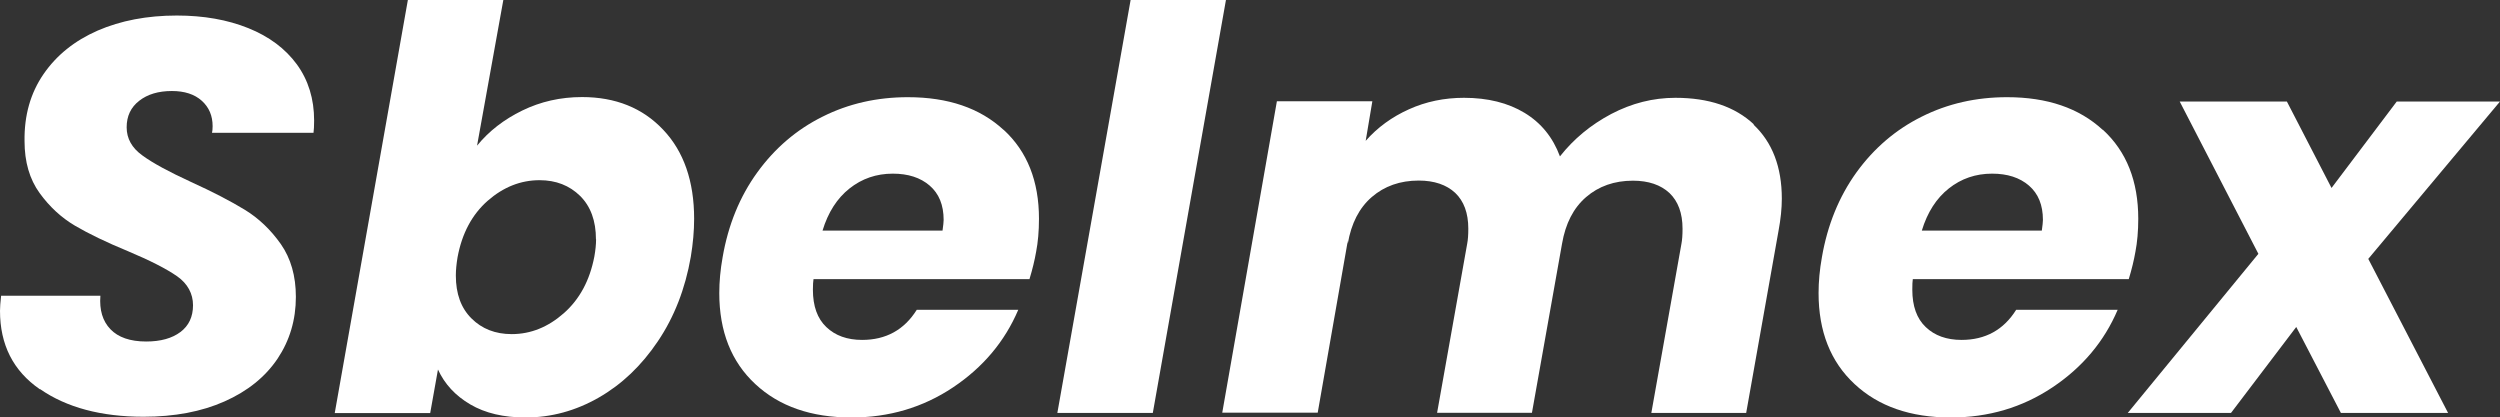
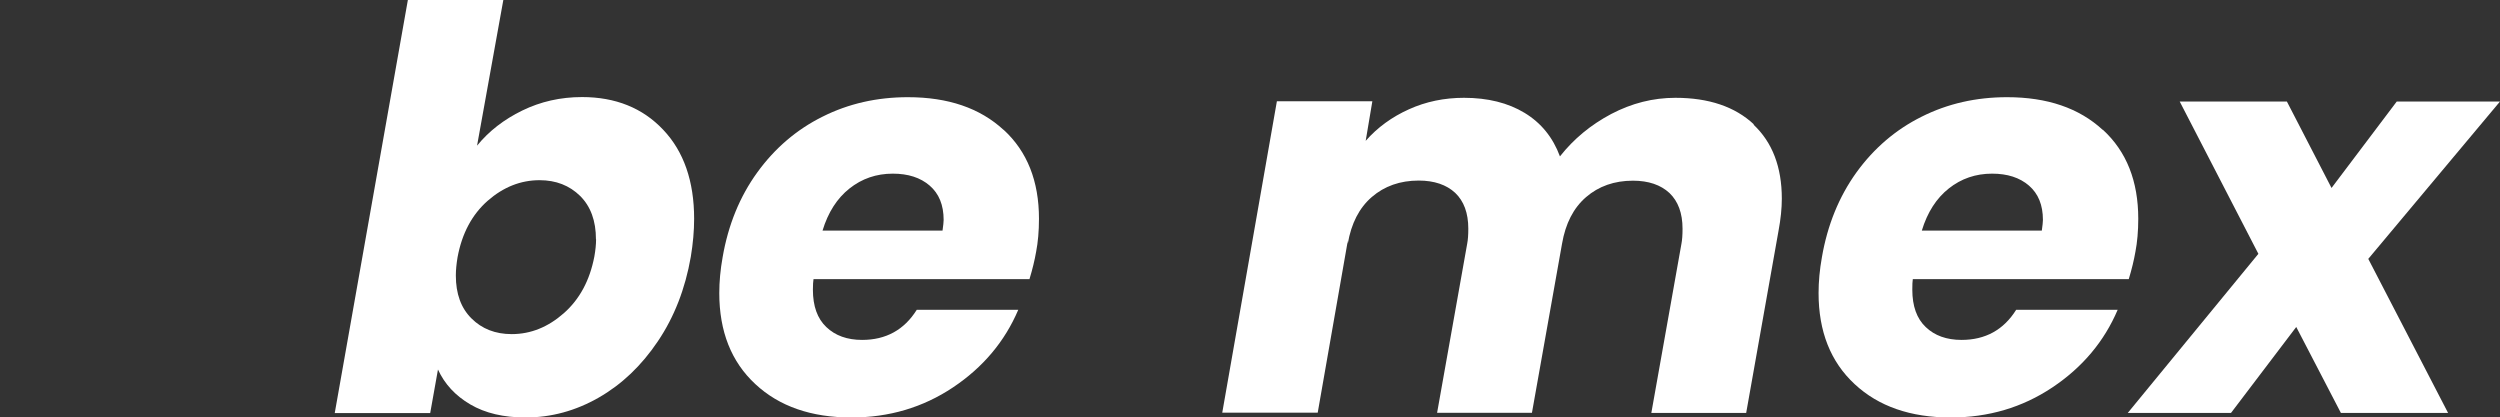
<svg xmlns="http://www.w3.org/2000/svg" id="Capa_1" viewBox="0 0 202.7 33.84">
  <rect x="0" y="0" width="202.7" height="33.84" fill="#333333" stroke="none" />
  <defs>
    <style>.cls-1{fill:#fff;}</style>
  </defs>
-   <path class="cls-1" d="M3.23,31.56c-2.16-1.49-3.23-3.61-3.23-6.36,0-.27.03-.68.09-1.22h8.05c-.09,1.15.18,2.05.81,2.71.63.66,1.6,1,2.9,1,1.18,0,2.1-.26,2.78-.77.68-.51,1.02-1.24,1.02-2.17s-.43-1.75-1.29-2.35c-.86-.6-2.19-1.28-4-2.04-1.75-.72-3.17-1.41-4.28-2.06-1.1-.65-2.06-1.53-2.87-2.65-.81-1.12-1.22-2.52-1.22-4.21-.03-2.08.48-3.89,1.54-5.43,1.06-1.54,2.52-2.71,4.39-3.53,1.87-.81,4.01-1.22,6.42-1.22,2.17,0,4.1.34,5.79,1.02,1.69.68,3,1.66,3.94,2.94.93,1.28,1.4,2.8,1.4,4.55,0,.45-.02.78-.05,1h-8.23c.03-.12.05-.3.05-.54,0-.84-.29-1.53-.88-2.06-.59-.53-1.4-.79-2.42-.79-1.09,0-1.97.26-2.65.79-.68.53-1.02,1.24-1.02,2.15s.42,1.67,1.27,2.28c.84.62,2.16,1.33,3.94,2.15,1.78.81,3.24,1.57,4.37,2.26,1.13.69,2.1,1.62,2.92,2.78.81,1.16,1.22,2.59,1.22,4.28,0,1.87-.5,3.54-1.49,5.02-1,1.48-2.43,2.63-4.3,3.46-1.87.83-4.06,1.24-6.56,1.24-3.44,0-6.24-.75-8.39-2.24Z" />
  <path class="cls-1" d="M42.35,8.96c1.48-.72,3.09-1.09,4.84-1.09,2.71,0,4.91.88,6.58,2.65,1.67,1.76,2.51,4.17,2.51,7.22,0,.97-.09,1.99-.27,3.08-.45,2.59-1.34,4.88-2.67,6.85-1.33,1.98-2.93,3.5-4.8,4.57-1.87,1.07-3.85,1.61-5.93,1.61-1.78,0-3.27-.35-4.48-1.06-1.21-.71-2.08-1.65-2.62-2.83l-.63,3.53h-7.74L33.07,0h7.74l-2.13,11.81c.96-1.18,2.19-2.13,3.67-2.85ZM48.32,19.41c0-1.51-.43-2.68-1.29-3.53-.86-.84-1.95-1.27-3.28-1.27-1.54,0-2.94.56-4.21,1.67-1.27,1.12-2.08,2.64-2.44,4.57-.09.54-.14,1.04-.14,1.49,0,1.48.42,2.64,1.27,3.48.84.84,1.93,1.27,3.26,1.27,1.54,0,2.95-.57,4.23-1.7,1.28-1.13,2.1-2.66,2.47-4.59.09-.51.14-.98.14-1.4Z" />
  <path class="cls-1" d="M81.37,10.52c1.92,1.76,2.87,4.17,2.87,7.22,0,1-.08,1.89-.23,2.67-.12.69-.3,1.43-.54,2.22h-17.51c-.03.18-.05.47-.05.86,0,1.33.36,2.34,1.09,3.03.72.69,1.69,1.04,2.9,1.04,1.93,0,3.41-.81,4.43-2.44h8.23c-1.09,2.56-2.85,4.66-5.29,6.29-2.44,1.63-5.19,2.44-8.23,2.44-3.26,0-5.86-.9-7.8-2.71-1.95-1.81-2.92-4.27-2.92-7.38,0-.93.09-1.9.27-2.9.45-2.62,1.39-4.92,2.81-6.88,1.42-1.96,3.18-3.47,5.29-4.52,2.11-1.06,4.42-1.58,6.92-1.58,3.26,0,5.84.88,7.76,2.65ZM76.51,17.83c0-1.21-.38-2.13-1.13-2.78-.75-.65-1.75-.97-2.99-.97-1.33,0-2.5.4-3.51,1.2-1.01.8-1.74,1.94-2.19,3.42h9.73c.06-.42.09-.71.09-.86Z" />
-   <path class="cls-1" d="M99.4,0l-5.93,33.48h-7.74L91.67,0h7.74Z" />
  <path class="cls-1" d="M142.18,10.11c1.52,1.43,2.29,3.43,2.29,6,0,.78-.09,1.66-.27,2.62l-2.62,14.75h-7.69l2.44-13.71c.06-.3.09-.71.09-1.22,0-1.27-.36-2.23-1.06-2.9-.71-.66-1.7-1-2.96-1-1.51,0-2.78.45-3.8,1.33-1.03.89-1.67,2.15-1.95,3.78l-2.44,13.71h-7.69l2.44-13.71c.06-.3.09-.71.09-1.22,0-1.27-.36-2.23-1.06-2.9-.71-.66-1.7-1-2.96-1-1.51,0-2.78.45-3.8,1.33-1.03.89-1.67,2.15-1.95,3.78v-.23l-2.44,13.94h-7.74l4.43-25.25h7.74l-.54,3.21c.96-1.09,2.13-1.94,3.51-2.56,1.37-.62,2.86-.93,4.46-.93,1.93,0,3.57.41,4.91,1.22,1.34.81,2.3,1.99,2.87,3.53,1.12-1.42,2.5-2.56,4.16-3.44,1.66-.87,3.39-1.31,5.2-1.31,2.71,0,4.83.72,6.36,2.15Z" />
  <path class="cls-1" d="M170.5,10.52c1.92,1.76,2.87,4.17,2.87,7.22,0,1-.08,1.89-.23,2.67-.12.69-.3,1.43-.54,2.22h-17.51c-.03.18-.04.47-.04.86,0,1.33.36,2.34,1.09,3.03.72.69,1.69,1.04,2.9,1.04,1.93,0,3.41-.81,4.43-2.44h8.23c-1.09,2.56-2.85,4.66-5.29,6.29-2.44,1.63-5.19,2.44-8.24,2.44-3.26,0-5.86-.9-7.8-2.71-1.95-1.81-2.92-4.27-2.92-7.38,0-.93.09-1.9.27-2.9.45-2.62,1.39-4.92,2.8-6.88,1.42-1.96,3.18-3.47,5.29-4.52,2.11-1.06,4.42-1.58,6.92-1.58,3.26,0,5.84.88,7.76,2.65ZM165.64,17.83c0-1.21-.38-2.13-1.13-2.78-.75-.65-1.75-.97-2.99-.97-1.33,0-2.5.4-3.51,1.2s-1.74,1.94-2.19,3.42h9.73c.06-.42.09-.71.09-.86Z" />
  <path class="cls-1" d="M192.02,20.99l6.47,12.49h-8.69l-3.62-6.97-5.29,6.97h-8.37l10.59-12.9-6.38-12.35h8.69l3.62,7.01,5.29-7.01h8.37l-10.68,12.76Z" />
</svg>